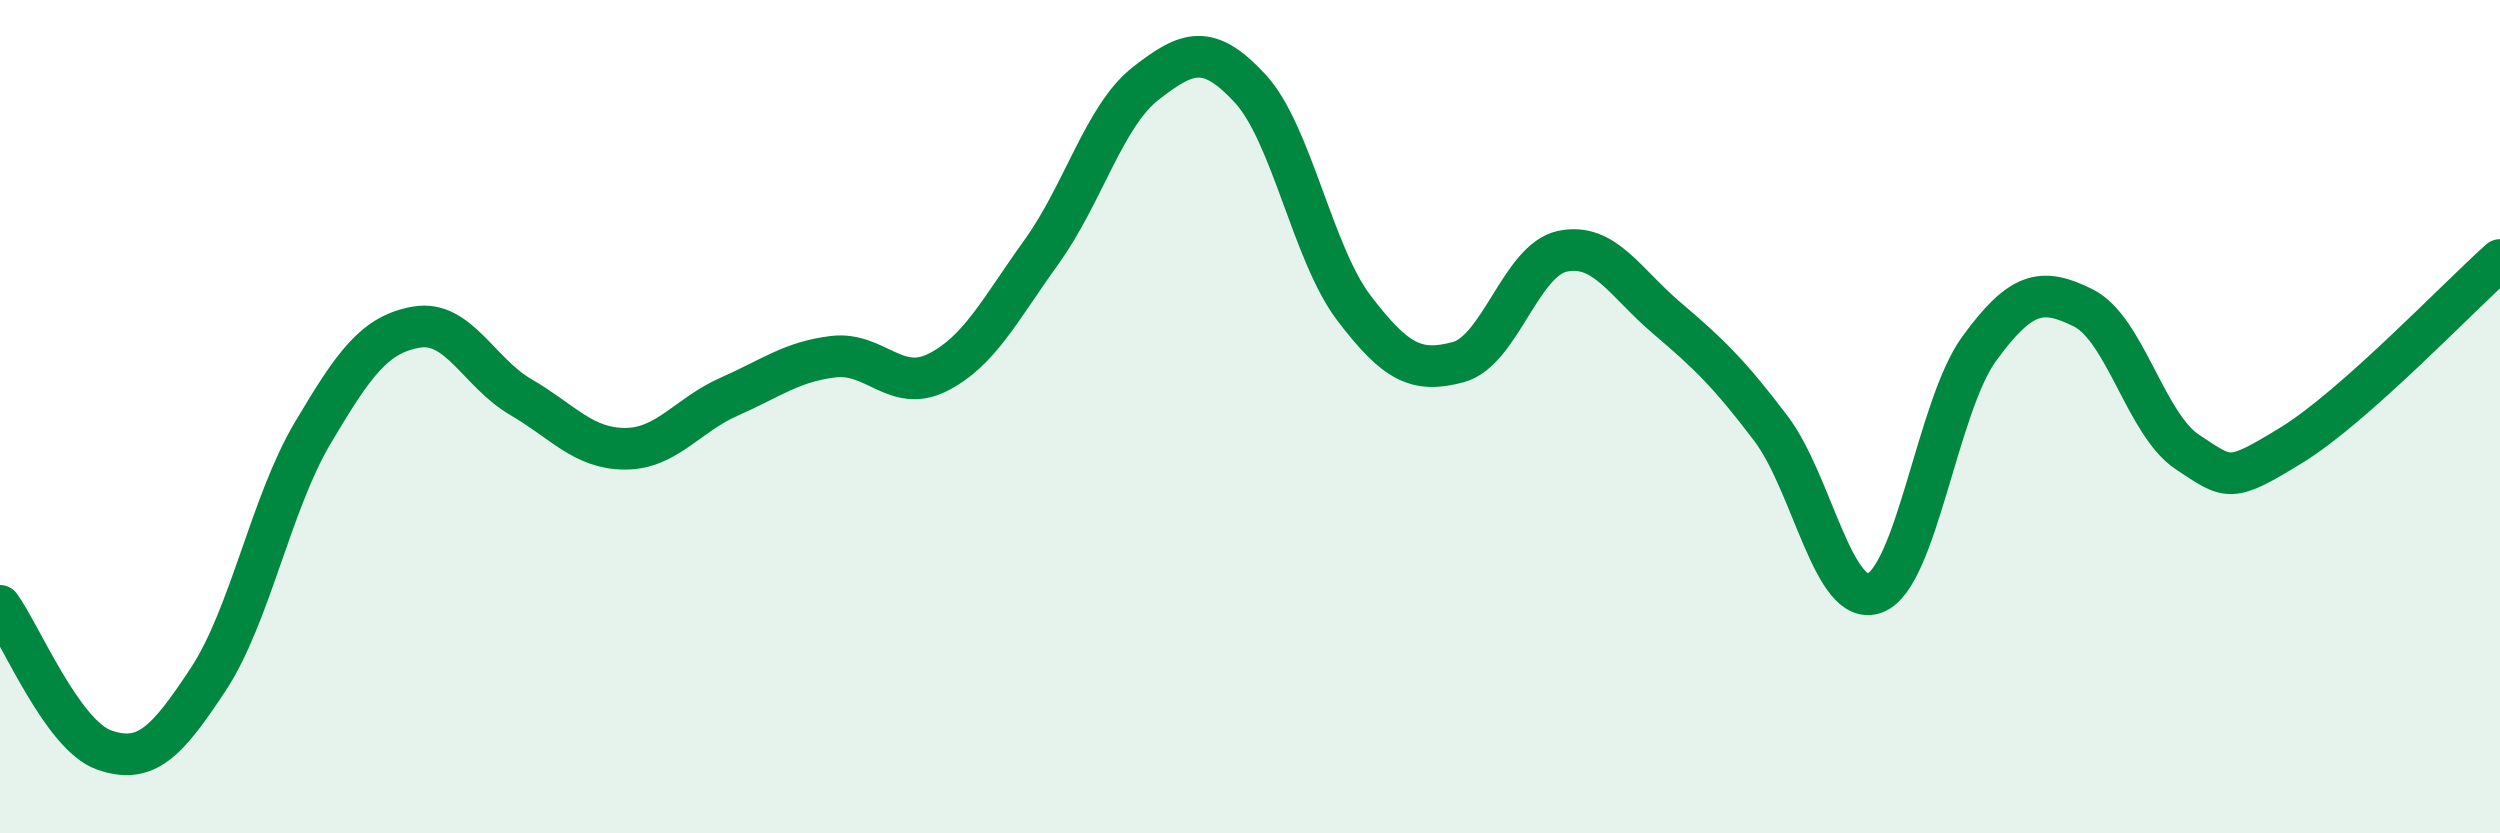
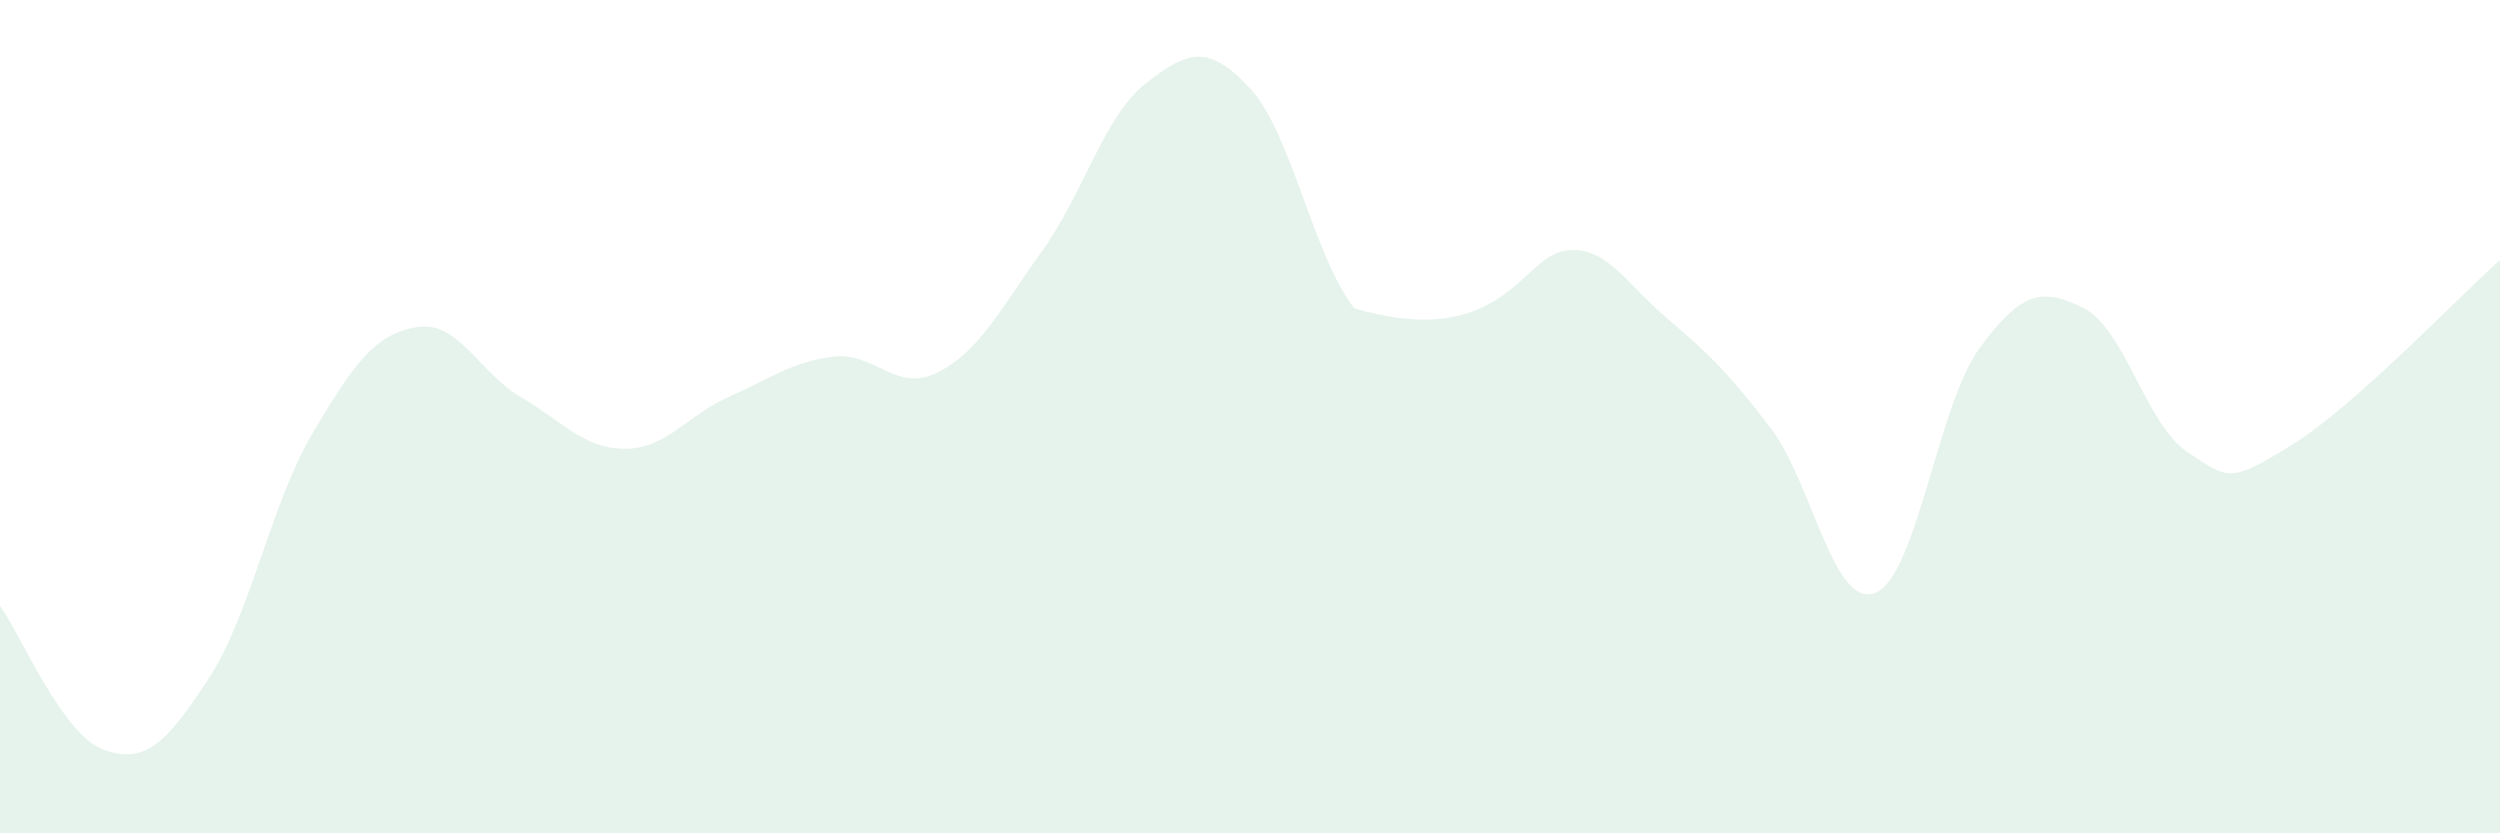
<svg xmlns="http://www.w3.org/2000/svg" width="60" height="20" viewBox="0 0 60 20">
-   <path d="M 0,14.54 C 0.5,15.23 1.5,17.65 2.5,18 C 3.5,18.35 4,17.82 5,16.3 C 6,14.78 6.5,12.09 7.5,10.4 C 8.5,8.71 9,8.02 10,7.85 C 11,7.68 11.5,8.95 12.5,9.53 C 13.5,10.11 14,10.77 15,10.77 C 16,10.77 16.5,9.96 17.5,9.52 C 18.5,9.08 19,8.68 20,8.56 C 21,8.44 21.5,9.44 22.5,8.94 C 23.5,8.44 24,7.43 25,6.04 C 26,4.65 26.5,2.78 27.5,2 C 28.5,1.22 29,1.04 30,2.12 C 31,3.2 31.5,6.09 32.5,7.4 C 33.5,8.71 34,8.96 35,8.69 C 36,8.42 36.5,6.24 37.5,6.03 C 38.5,5.82 39,6.78 40,7.63 C 41,8.48 41.5,8.96 42.5,10.28 C 43.5,11.6 44,14.61 45,14.23 C 46,13.85 46.5,9.74 47.5,8.37 C 48.5,7 49,6.89 50,7.39 C 51,7.89 51.5,10.19 52.5,10.85 C 53.5,11.51 53.5,11.6 55,10.68 C 56.5,9.76 59,7.13 60,6.24L60 20L0 20Z" fill="#008740" opacity="0.1" stroke-linecap="round" stroke-linejoin="round" />
-   <path d="M 0,14.54 C 0.5,15.23 1.5,17.65 2.5,18 C 3.5,18.35 4,17.82 5,16.3 C 6,14.78 6.5,12.09 7.5,10.4 C 8.5,8.71 9,8.02 10,7.85 C 11,7.68 11.5,8.95 12.5,9.53 C 13.5,10.11 14,10.77 15,10.77 C 16,10.77 16.5,9.96 17.5,9.52 C 18.5,9.08 19,8.68 20,8.56 C 21,8.44 21.5,9.44 22.5,8.94 C 23.5,8.44 24,7.43 25,6.04 C 26,4.65 26.5,2.78 27.5,2 C 28.5,1.22 29,1.04 30,2.12 C 31,3.2 31.5,6.09 32.5,7.4 C 33.5,8.71 34,8.96 35,8.69 C 36,8.42 36.5,6.24 37.5,6.03 C 38.5,5.82 39,6.78 40,7.63 C 41,8.48 41.5,8.96 42.5,10.28 C 43.5,11.6 44,14.61 45,14.23 C 46,13.85 46.5,9.74 47.5,8.37 C 48.5,7 49,6.89 50,7.39 C 51,7.89 51.5,10.19 52.5,10.85 C 53.5,11.51 53.5,11.6 55,10.68 C 56.5,9.76 59,7.13 60,6.24" stroke="#008740" stroke-width="1" fill="none" stroke-linecap="round" stroke-linejoin="round" />
+   <path d="M 0,14.54 C 0.5,15.23 1.5,17.65 2.5,18 C 3.5,18.35 4,17.82 5,16.3 C 6,14.78 6.5,12.09 7.5,10.4 C 8.5,8.71 9,8.02 10,7.85 C 11,7.68 11.5,8.95 12.5,9.53 C 13.5,10.11 14,10.77 15,10.77 C 16,10.77 16.5,9.96 17.5,9.52 C 18.5,9.08 19,8.68 20,8.56 C 21,8.44 21.5,9.44 22.5,8.94 C 23.5,8.44 24,7.43 25,6.04 C 26,4.65 26.5,2.78 27.5,2 C 28.5,1.22 29,1.04 30,2.12 C 31,3.2 31.5,6.09 32.5,7.4 C 36,8.42 36.5,6.24 37.5,6.03 C 38.5,5.82 39,6.78 40,7.63 C 41,8.48 41.5,8.96 42.5,10.28 C 43.5,11.6 44,14.61 45,14.23 C 46,13.85 46.5,9.74 47.5,8.37 C 48.5,7 49,6.89 50,7.39 C 51,7.89 51.5,10.19 52.5,10.85 C 53.5,11.51 53.5,11.6 55,10.68 C 56.5,9.76 59,7.13 60,6.24L60 20L0 20Z" fill="#008740" opacity="0.1" stroke-linecap="round" stroke-linejoin="round" />
</svg>